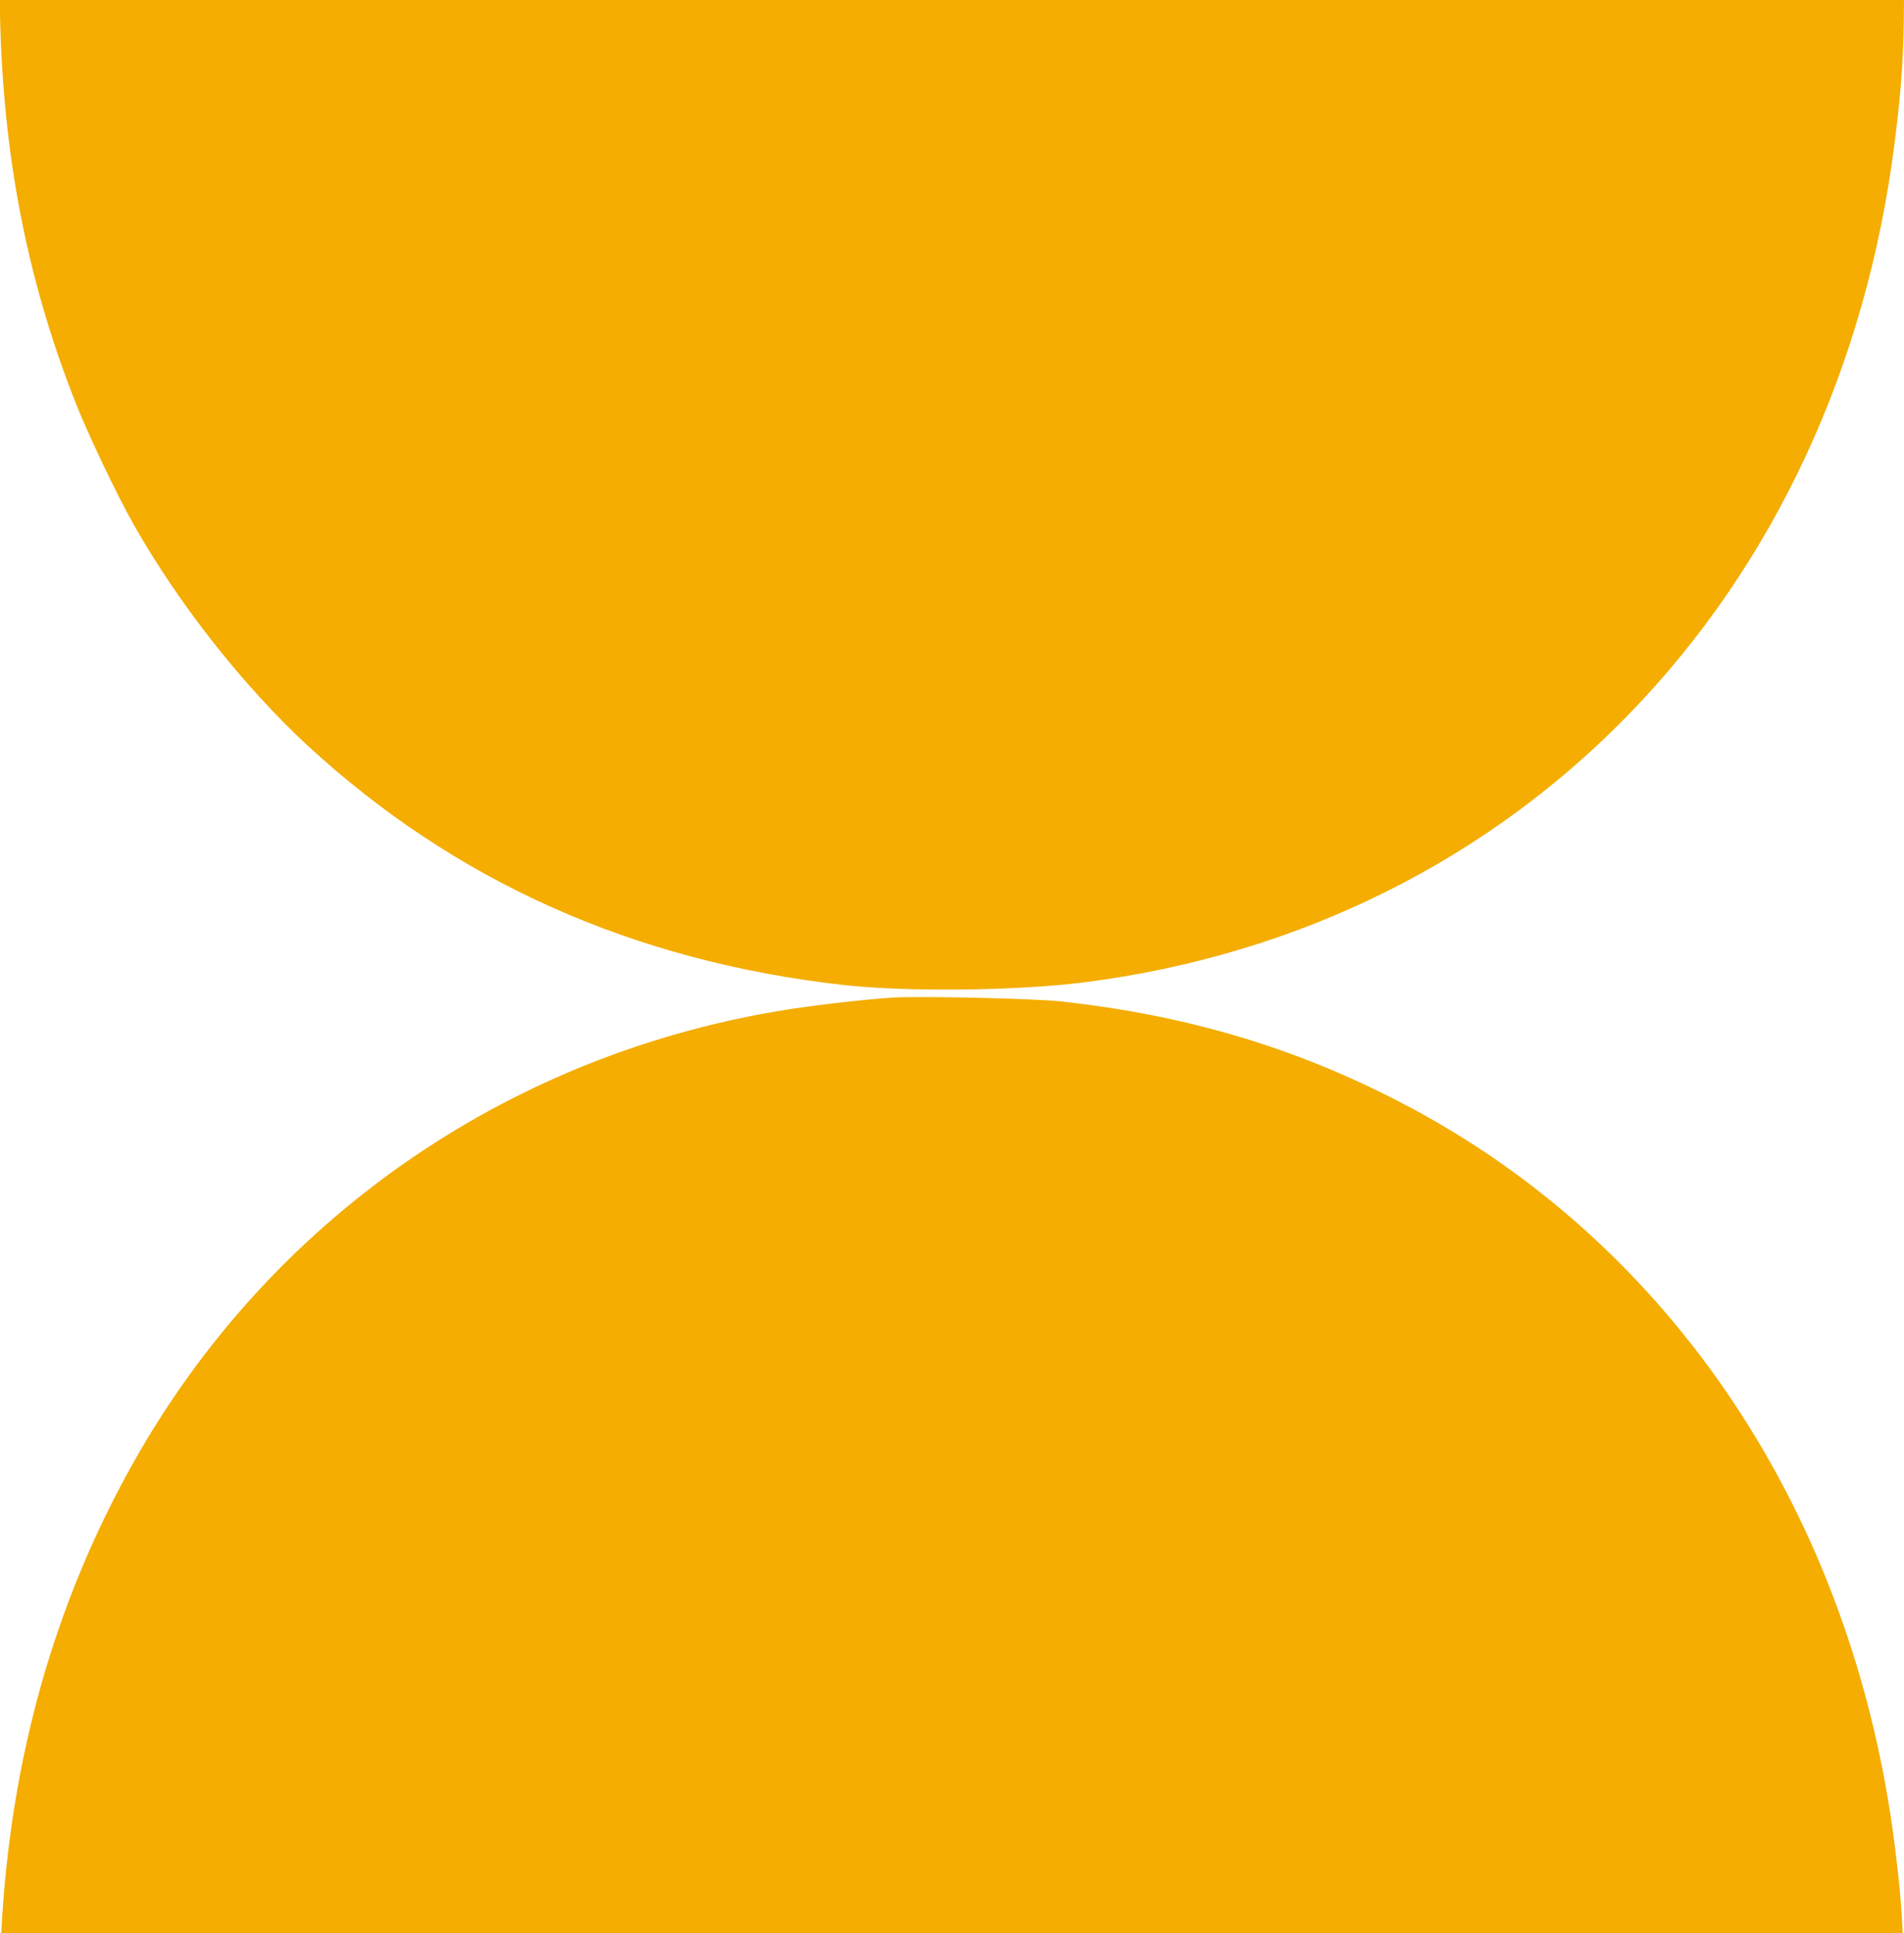
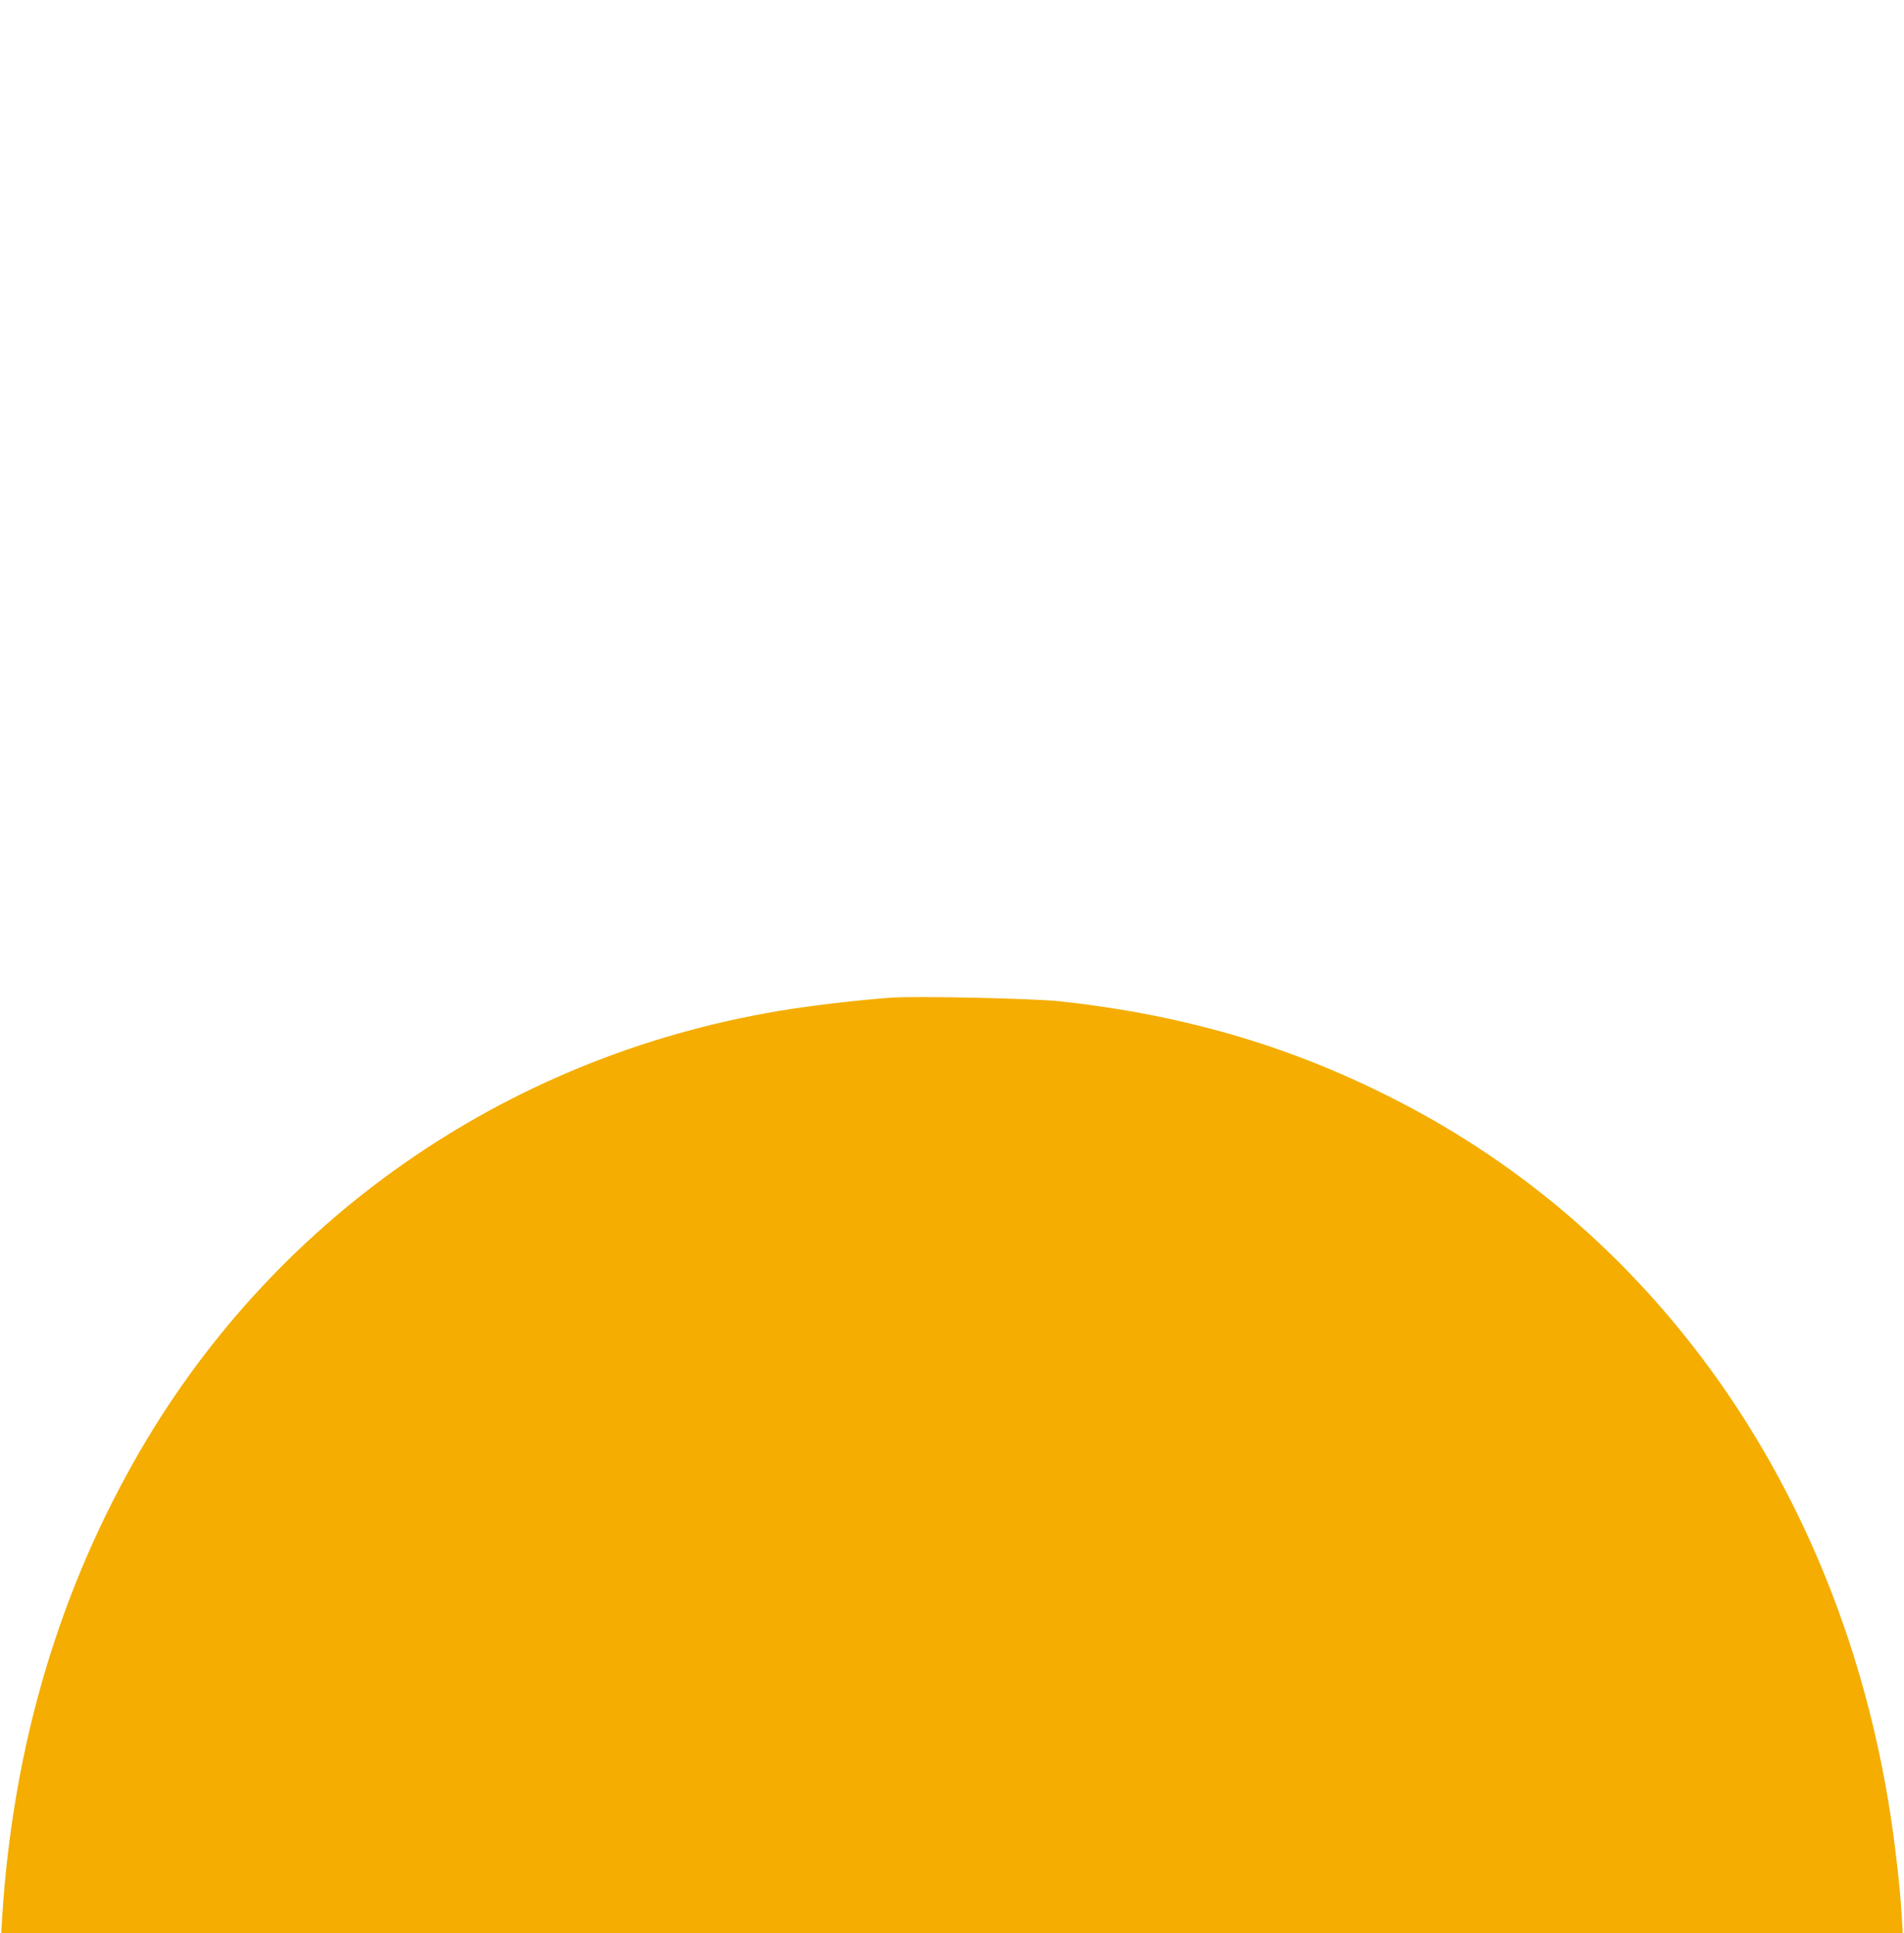
<svg xmlns="http://www.w3.org/2000/svg" width="131" height="133" viewBox="0 0 131 133" fill="none">
  <path d="M130.908 133C130.823 131.009 130.653 129.246 130.369 127.008C127.522 104.333 115.082 85.582 96.474 75.903C89.115 72.063 81.67 69.855 72.995 68.897C71.056 68.689 63.138 68.518 61.293 68.641C58.994 68.812 55.721 69.191 53.546 69.561C34.683 72.727 18.554 84.008 9.226 100.541C3.73 110.276 0.684 121.121 0.088 133L130.908 133Z" fill="#F4AD00" />
-   <path d="M0 -5.72619e-06C-1.49175e-08 0.341 -2.94207e-08 0.673 -4.43382e-08 1.014C0.208 10.722 1.864 19.197 5.137 27.548C6.054 29.88 8.012 34.004 9.252 36.184C12.336 41.616 16.782 47.238 21.152 51.286C31.303 60.642 43.563 66.131 57.979 67.762C62.322 68.255 69.975 68.169 74.544 67.591C104.531 63.799 126.488 41.01 130.376 9.65C130.83 6.02 130.981 3.849 131 0L0 -5.72619e-06Z" fill="#F4AD00" />
</svg>